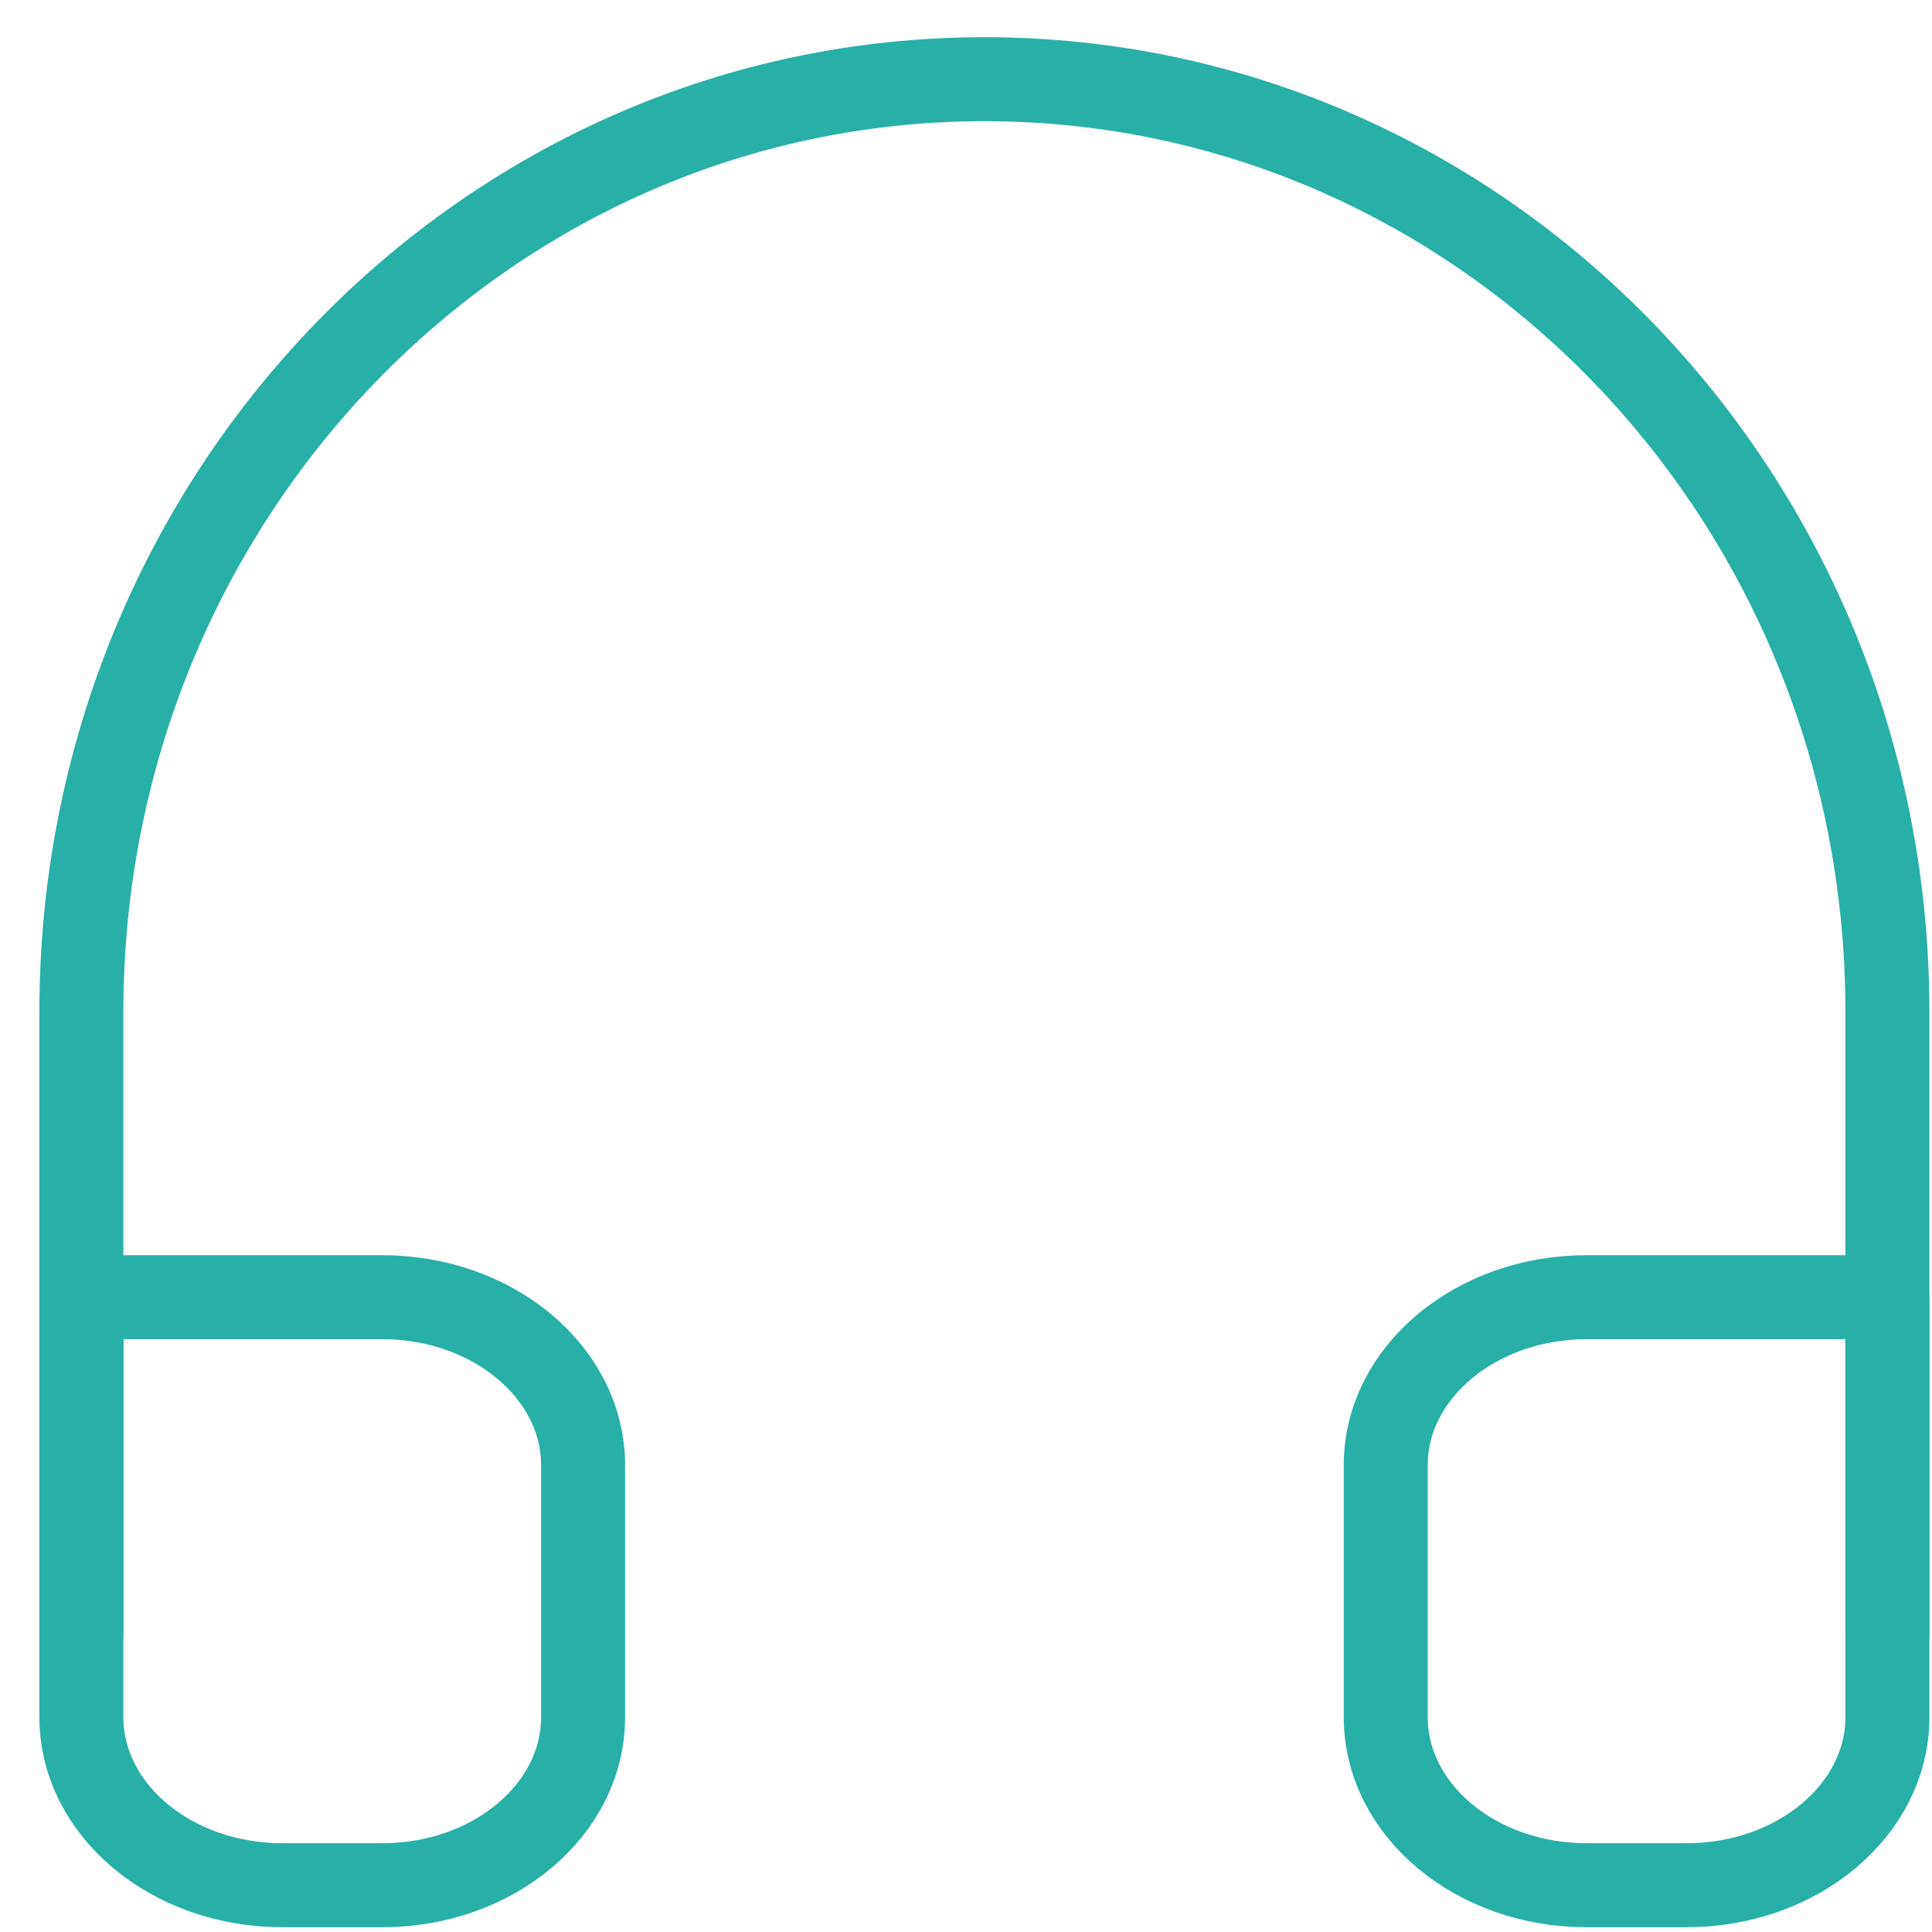
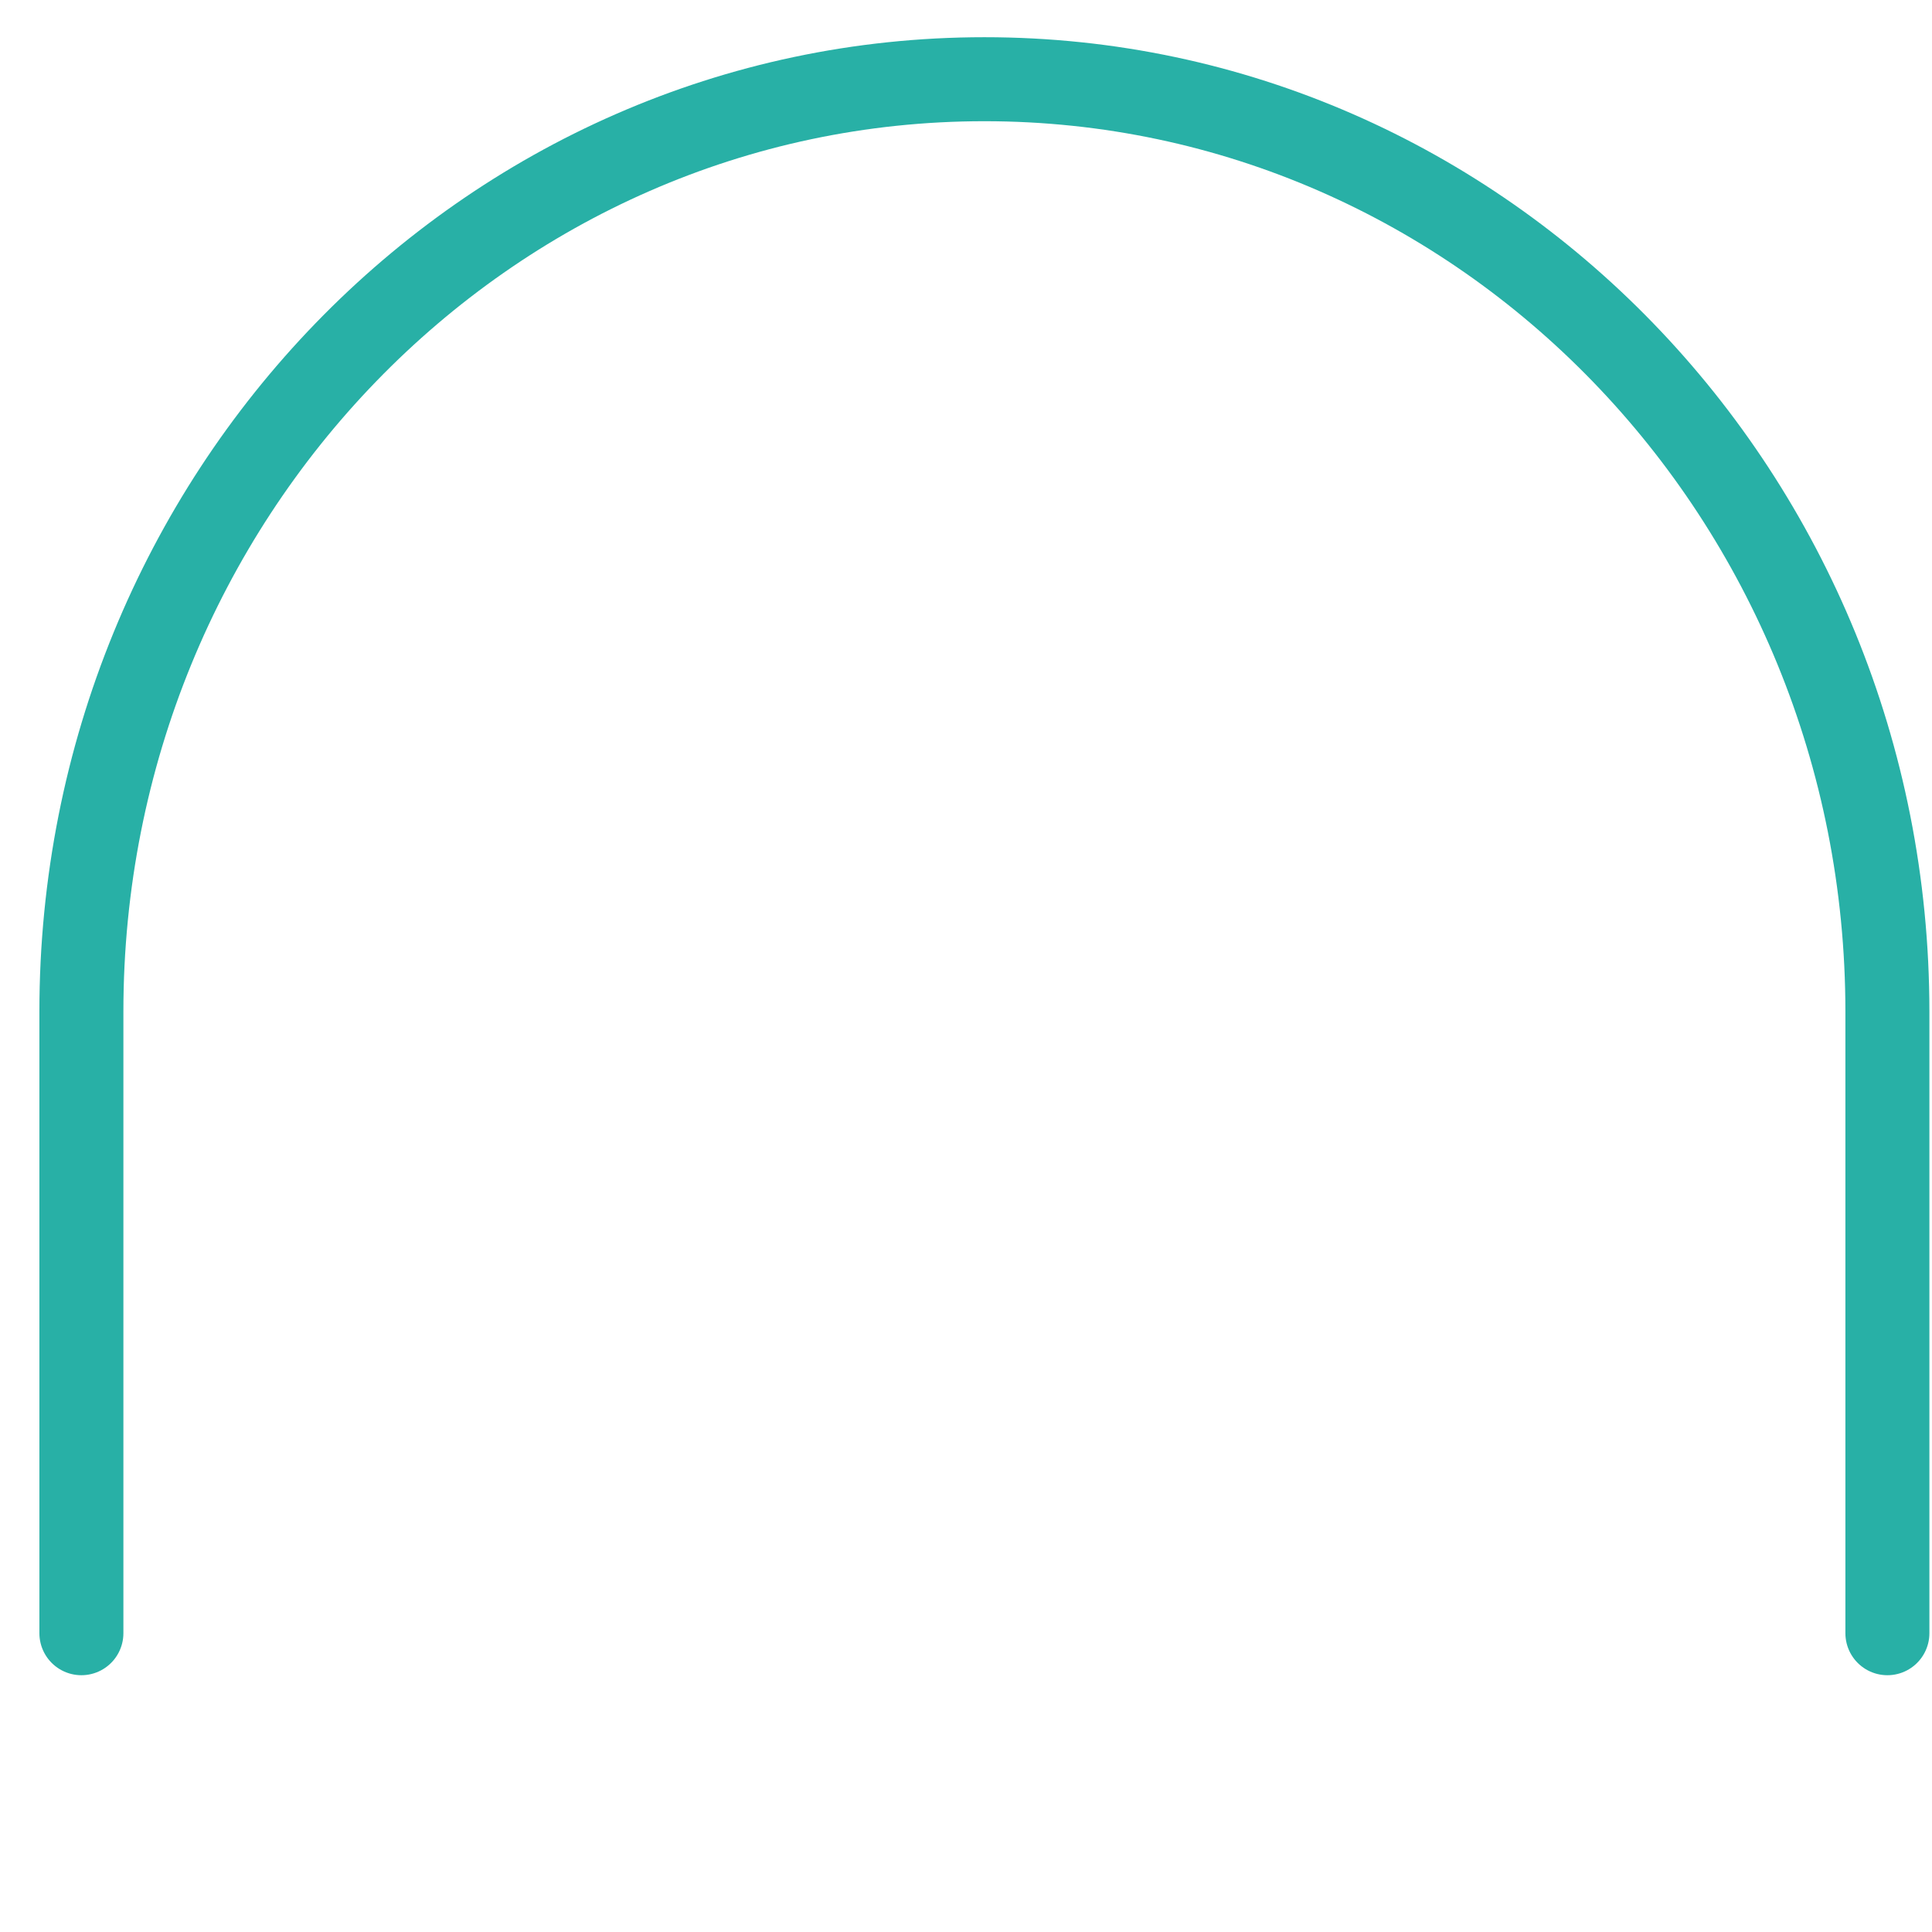
<svg xmlns="http://www.w3.org/2000/svg" width="46" height="46" viewBox="0 0 46 46" fill="none">
  <path d="M1.938 38.886V24.085C1.938 11.825 11.564 1.886 23.438 1.886C35.312 1.886 44.938 11.825 44.938 24.085V38.886" stroke="#28B0A6" stroke-width="2" stroke-miterlimit="10" stroke-linecap="round" stroke-linejoin="round" />
-   <path d="M40.16 44.886H37.772C35.137 44.886 32.994 43.092 32.994 40.886V34.885C32.994 32.68 35.137 30.886 37.772 30.886H44.938V40.885C44.939 43.092 42.796 44.886 40.16 44.886ZM9.105 44.886H6.716C4.082 44.886 1.938 43.092 1.938 40.885V30.886H9.105C11.739 30.886 13.883 32.68 13.883 34.885V40.885C13.884 43.092 11.74 44.886 9.105 44.886V44.886Z" stroke="#28B0A6" stroke-width="2" stroke-miterlimit="10" stroke-linecap="round" stroke-linejoin="round" />
</svg>